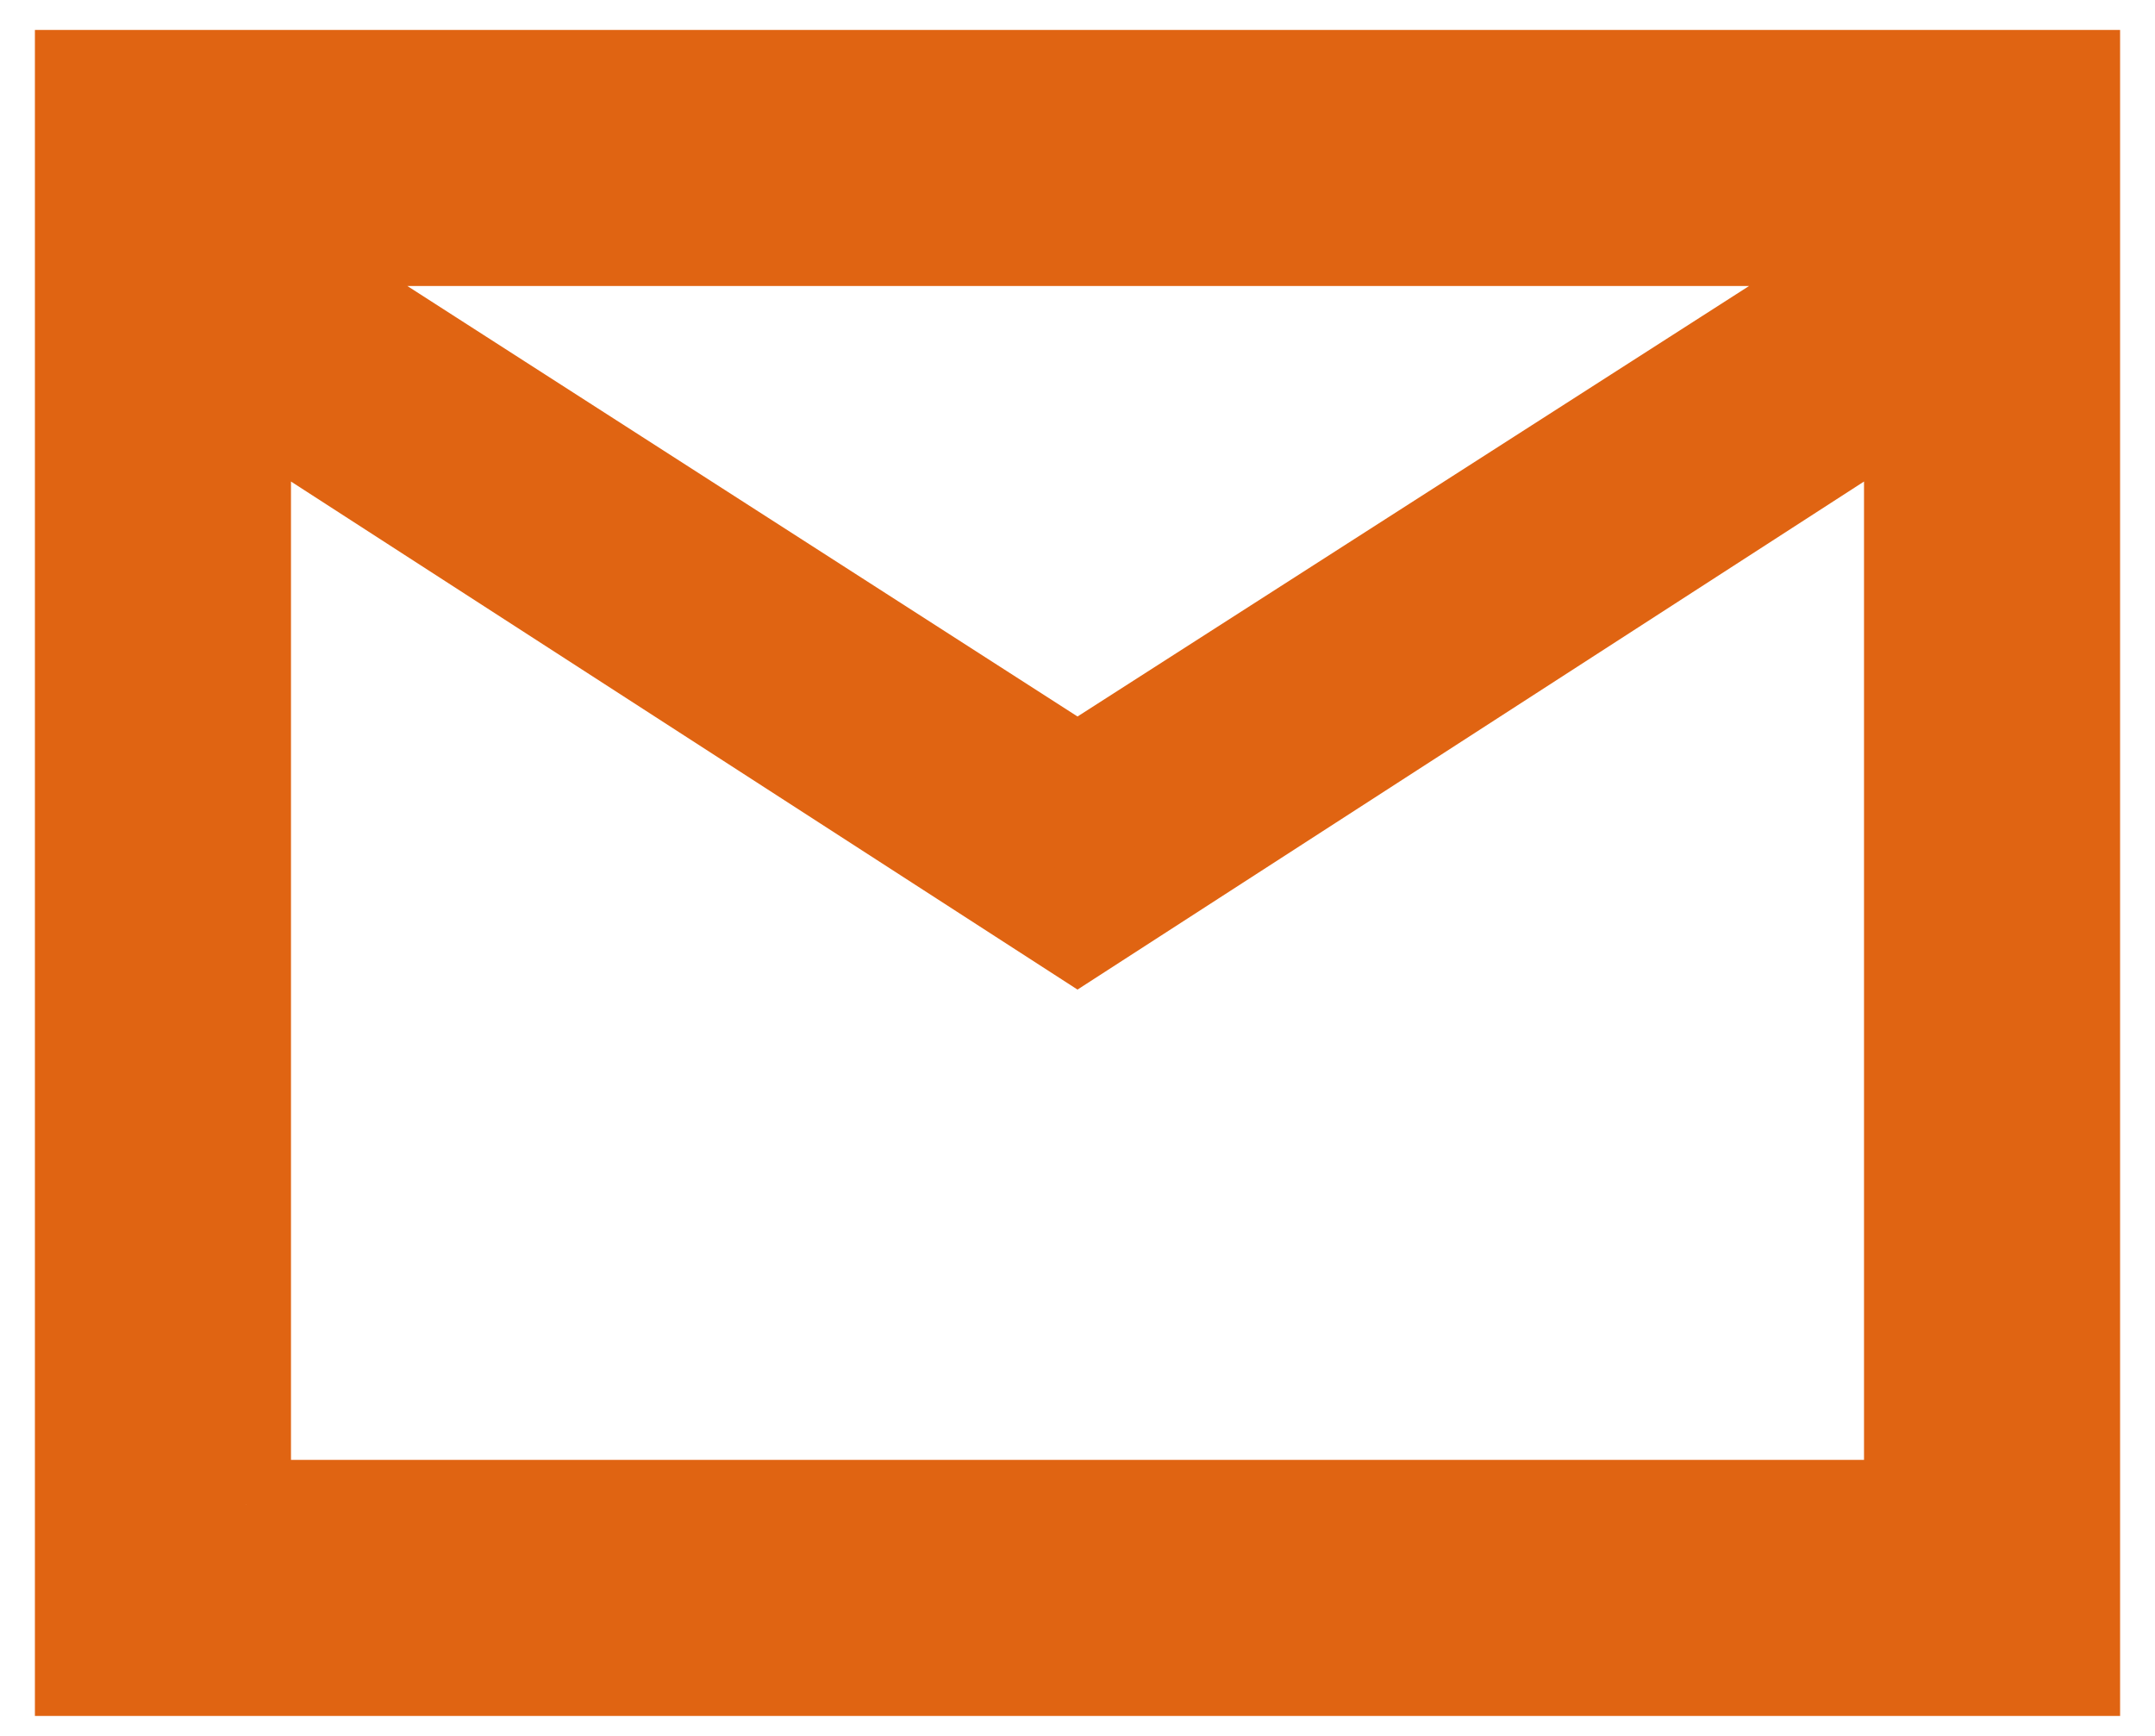
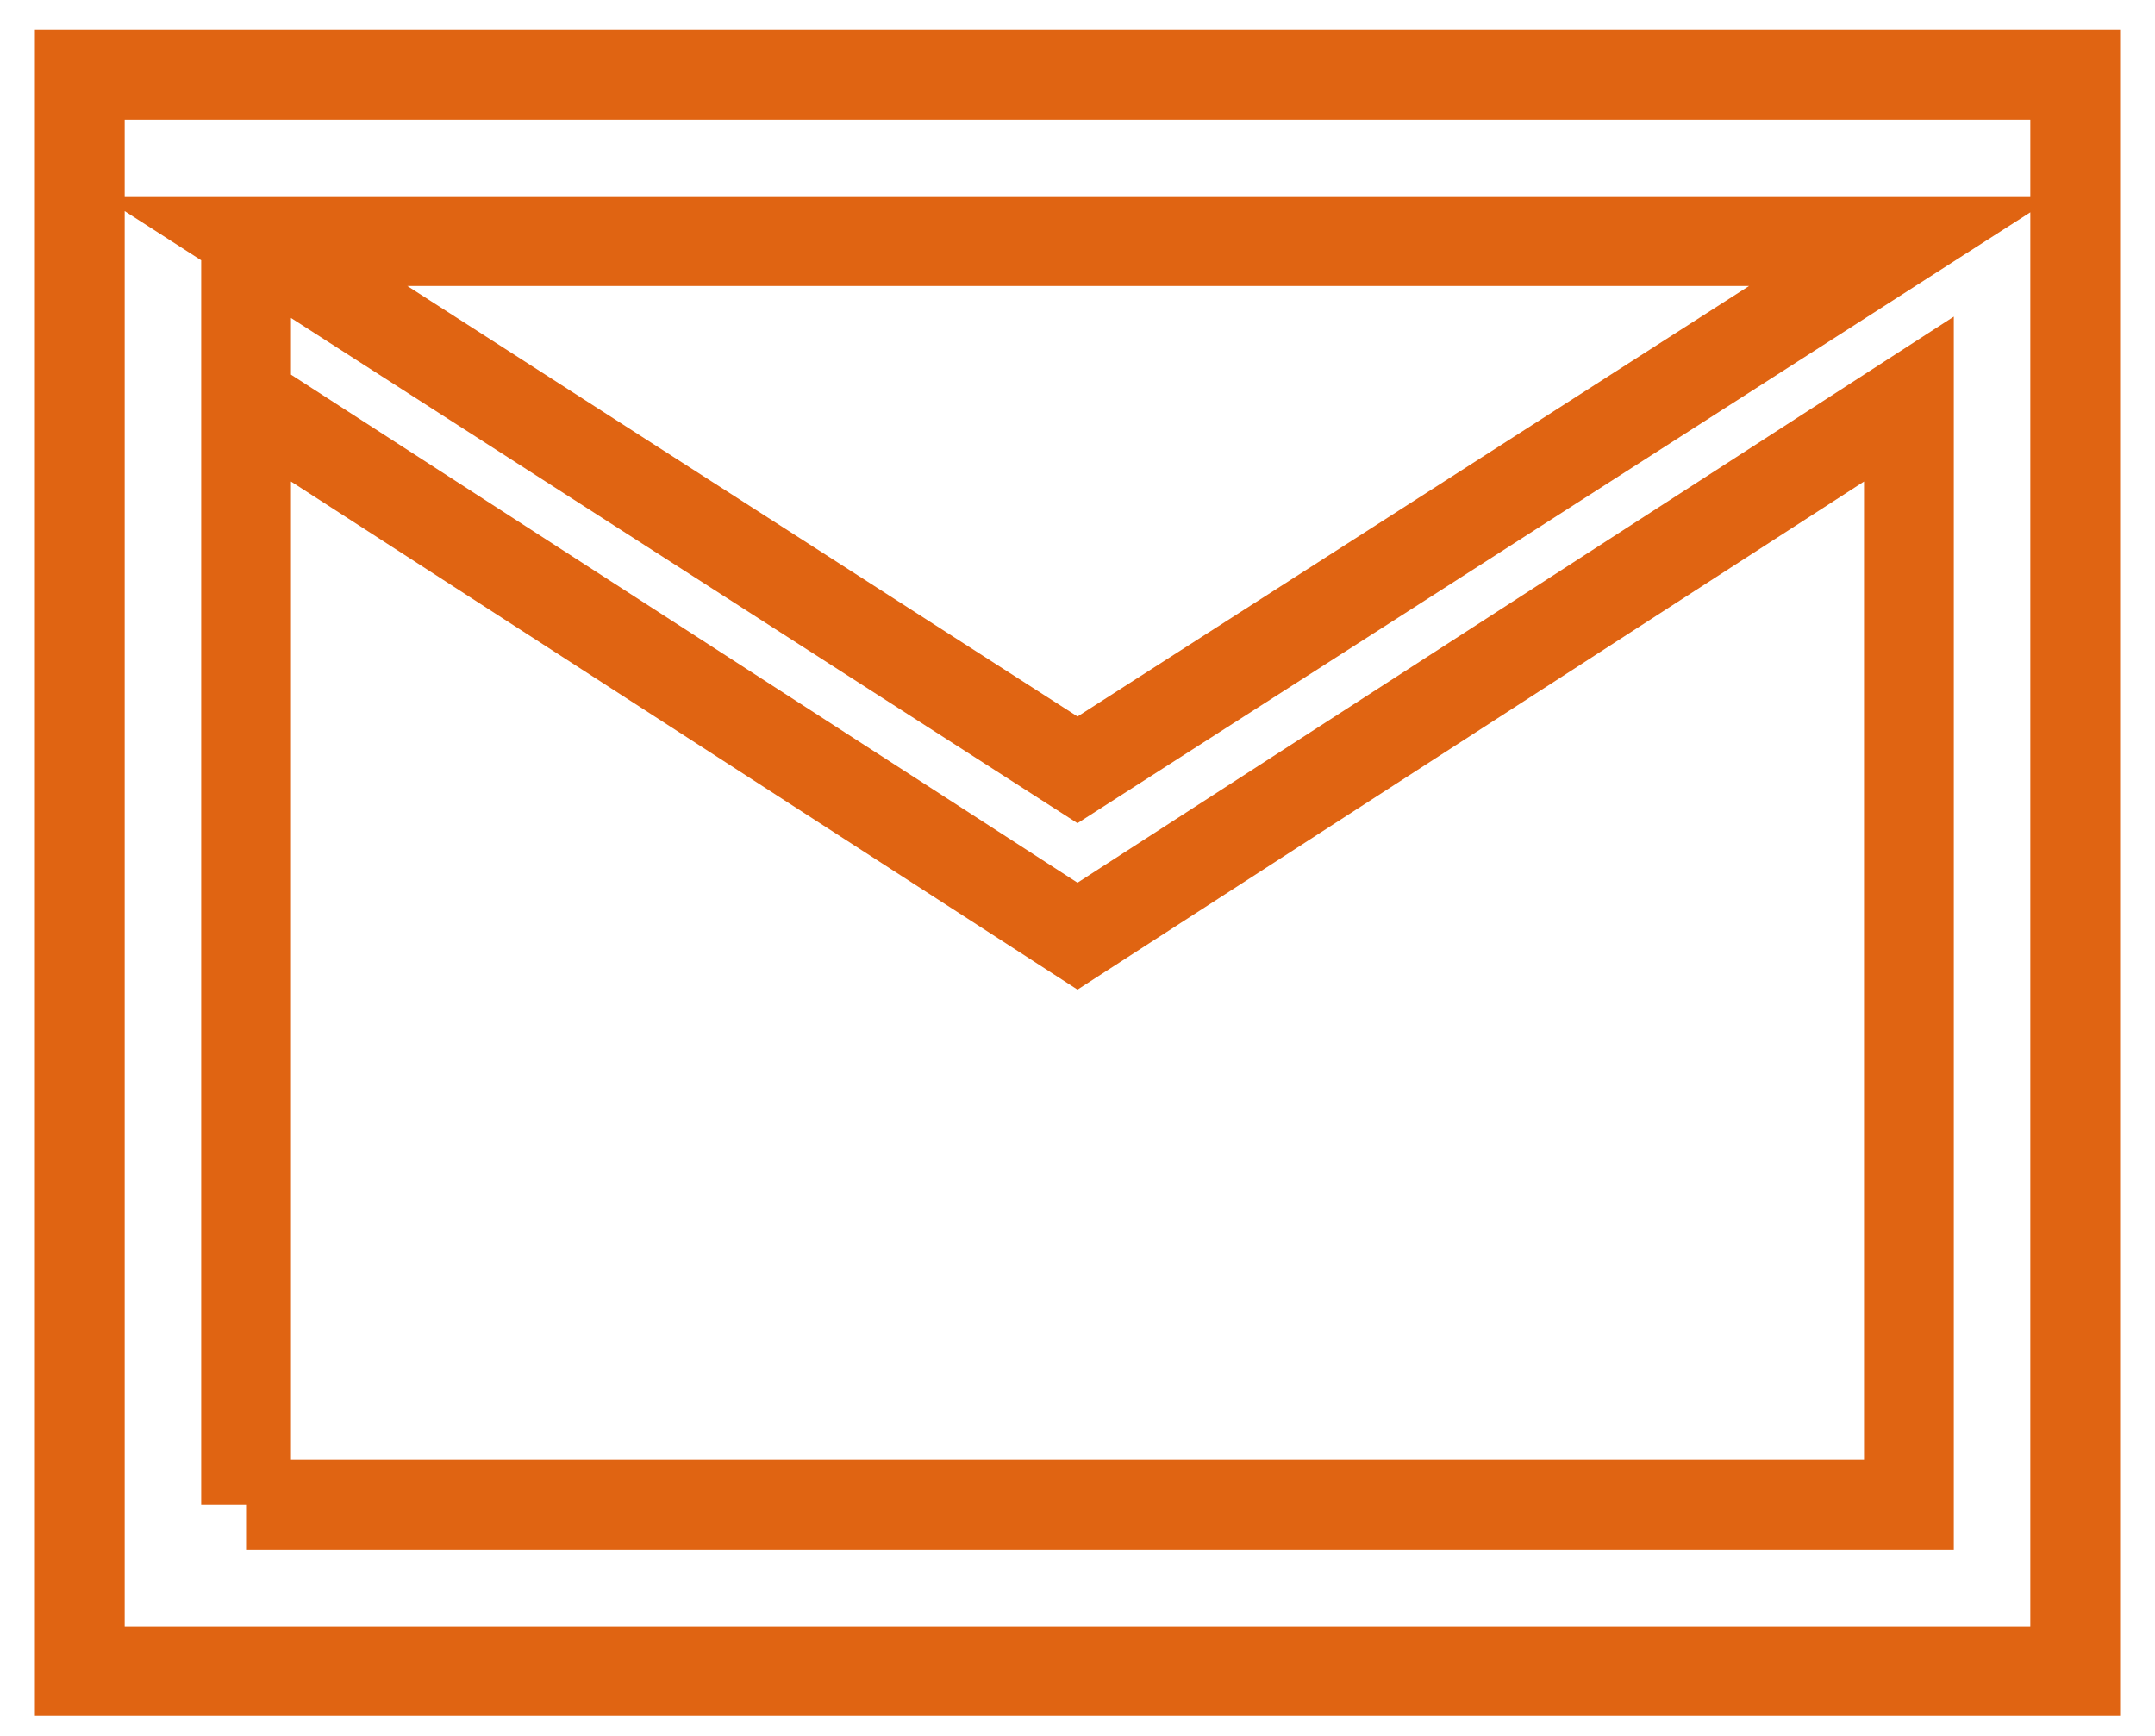
<svg xmlns="http://www.w3.org/2000/svg" width="36" height="29" viewBox="0 0 36 29" fill="none">
-   <path d="M1.333 27.917V1.25H34.667V27.917H1.333ZM18 15.639L4.111 6.667V25.139H31.889V6.667L18 15.639ZM18 12.861L31.778 4.028H4.25L18 12.861ZM4.111 6.667V4.028V25.139V6.667Z" fill="#E06412" />
  <path d="M4.111 6.667L18 15.639L31.889 6.667V25.139H4.111M4.111 6.667V25.139M4.111 6.667V4.028V25.139M1.333 27.917V1.25H34.667V27.917H1.333ZM18 12.861L31.778 4.028H4.25L18 12.861Z" stroke="#E06412" stroke-width="1.5" />
</svg>